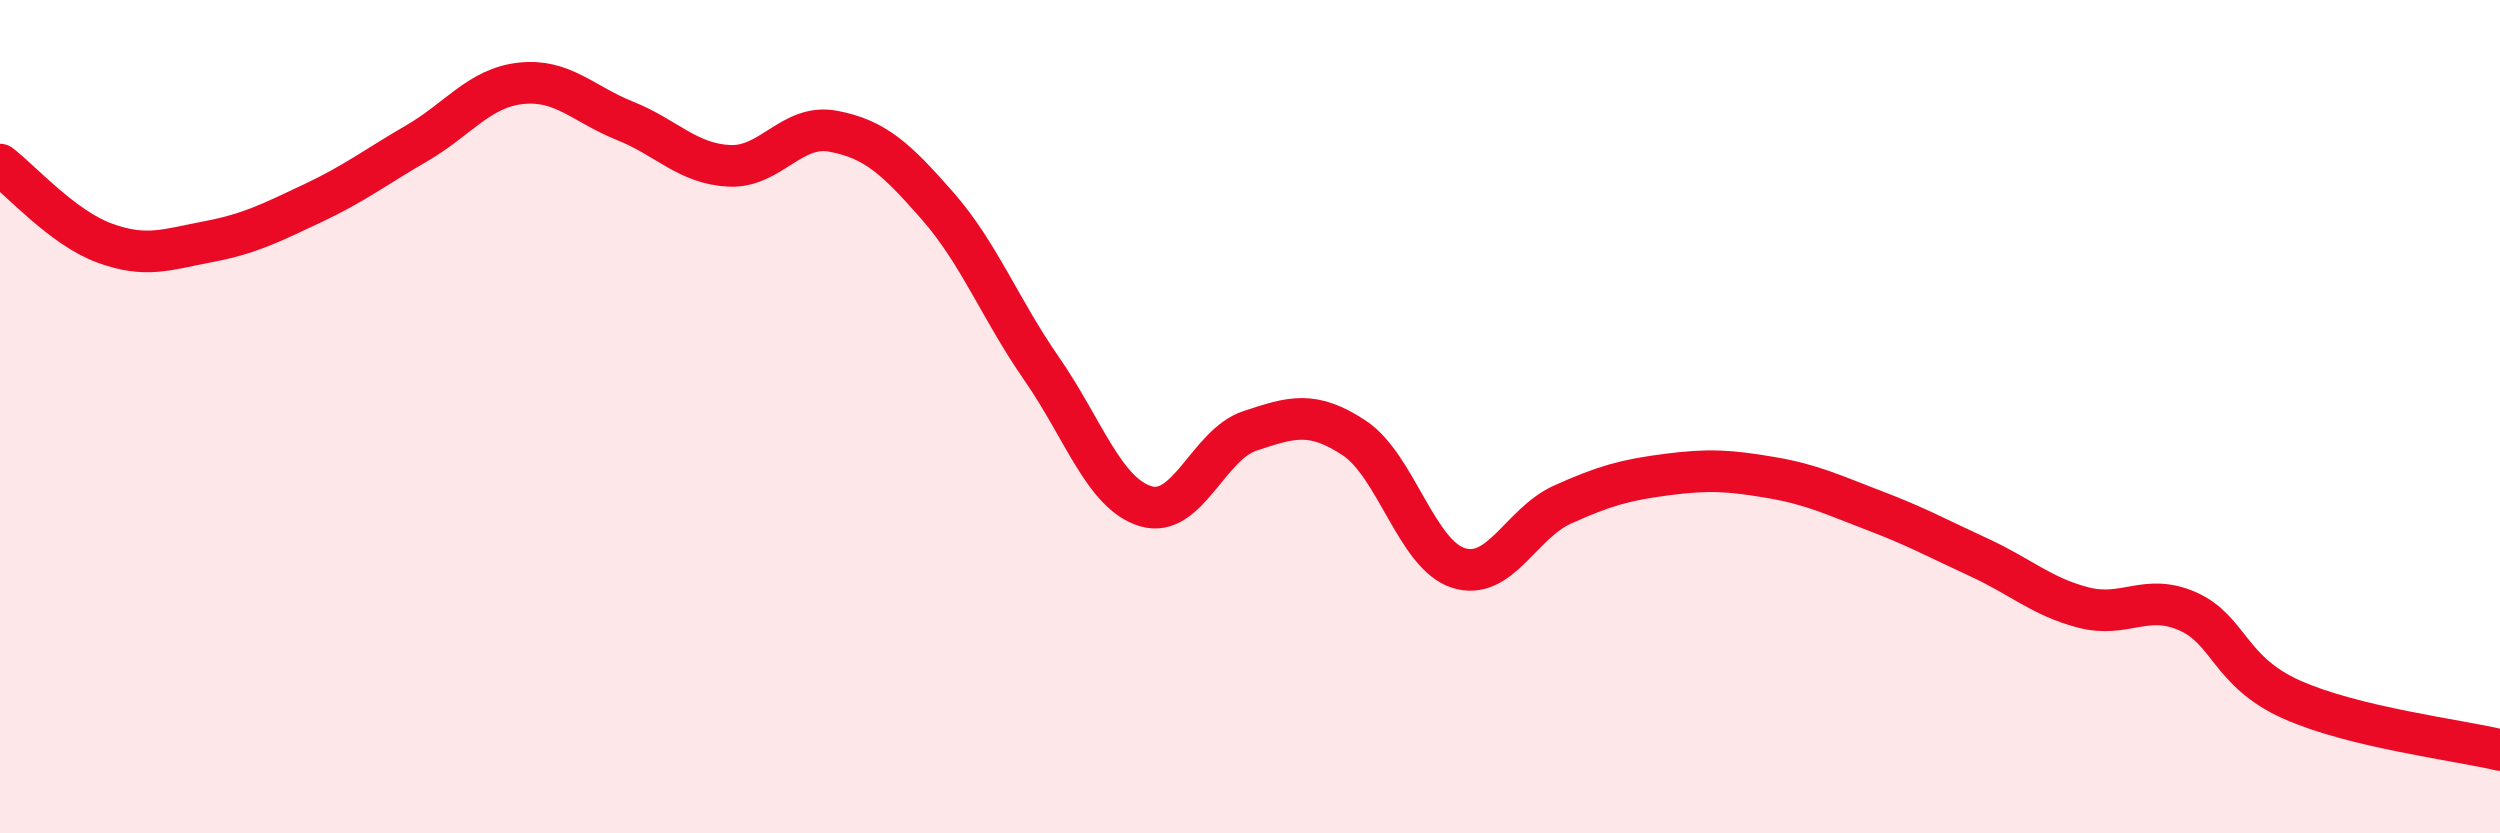
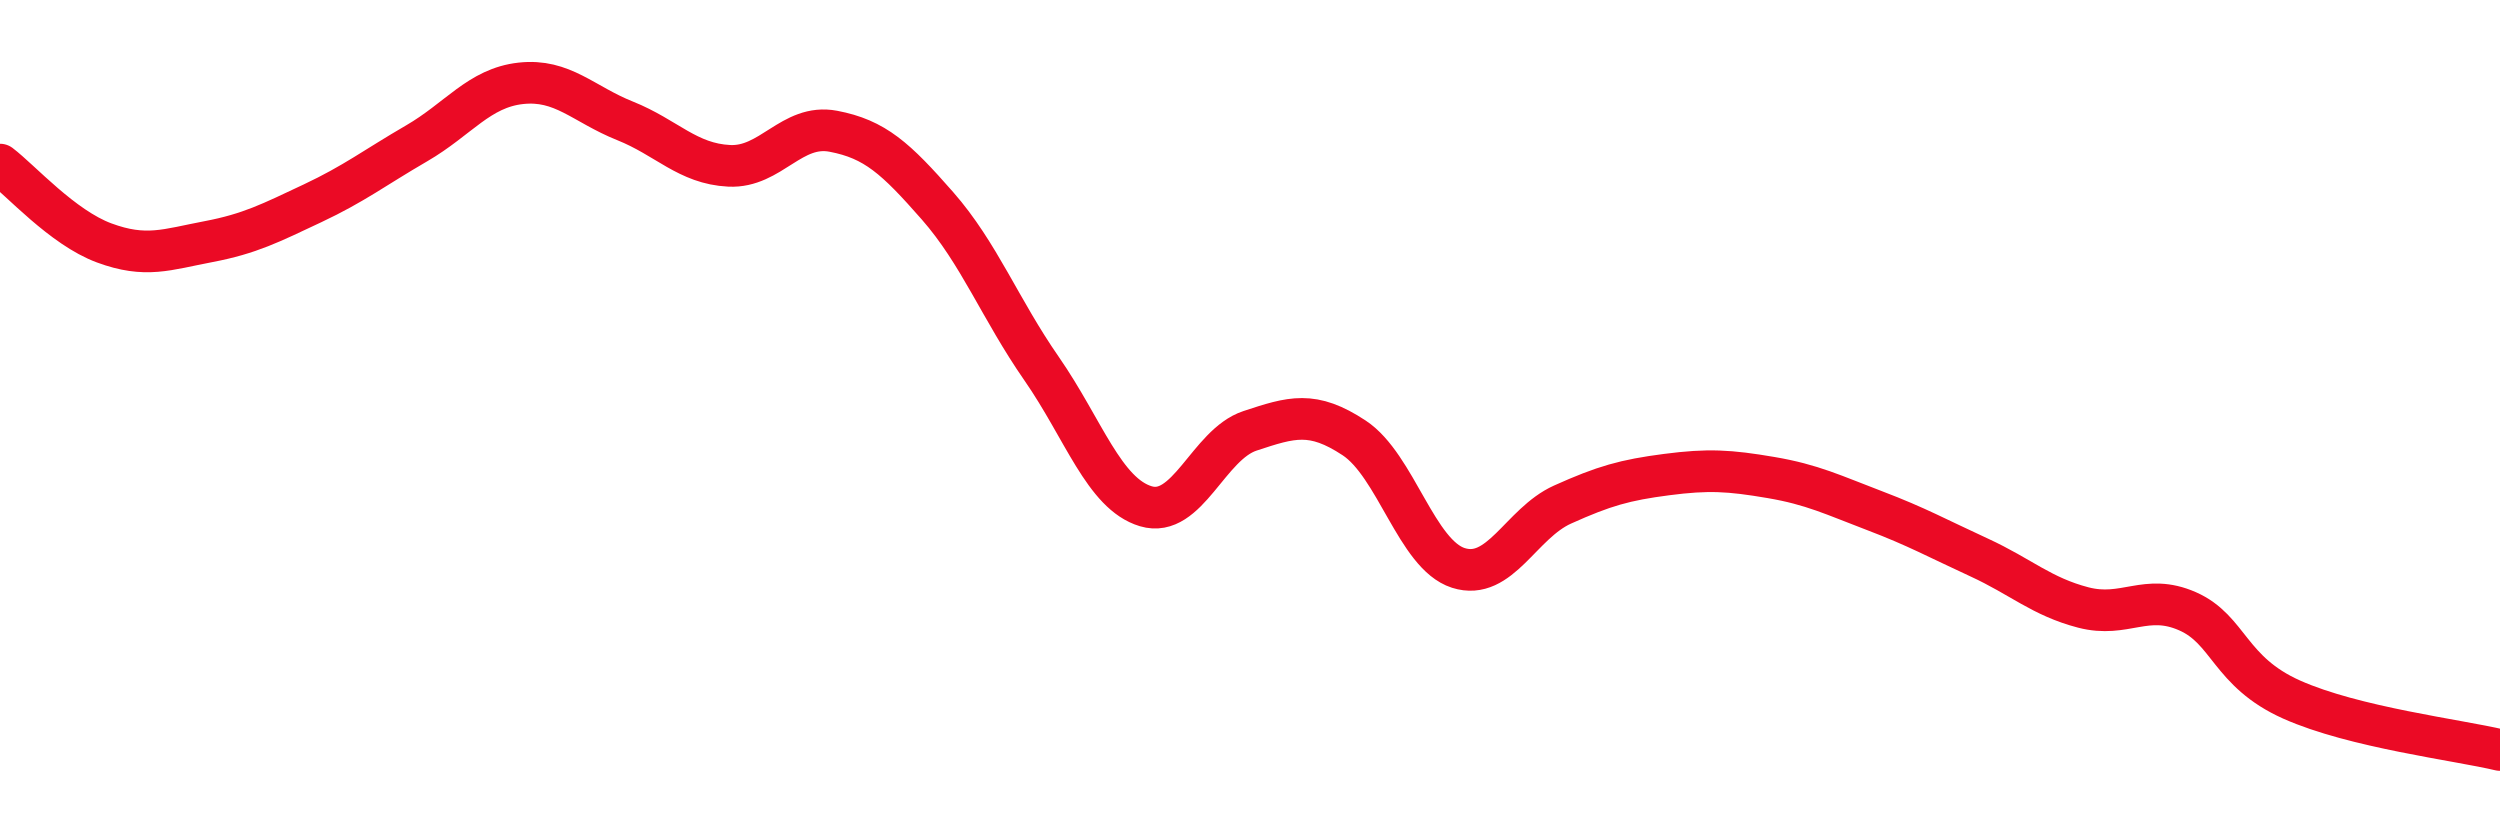
<svg xmlns="http://www.w3.org/2000/svg" width="60" height="20" viewBox="0 0 60 20">
-   <path d="M 0,3.95 C 0.5,4.33 1.5,5.46 2.5,5.83 C 3.5,6.2 4,5.99 5,5.8 C 6,5.61 6.5,5.35 7.5,4.88 C 8.5,4.41 9,4.02 10,3.44 C 11,2.86 11.5,2.11 12.5,2 C 13.5,1.89 14,2.5 15,2.9 C 16,3.3 16.5,3.93 17.5,3.98 C 18.5,4.03 19,2.96 20,3.15 C 21,3.34 21.5,3.8 22.5,4.94 C 23.5,6.08 24,7.41 25,8.85 C 26,10.29 26.5,11.85 27.5,12.15 C 28.5,12.45 29,10.67 30,10.34 C 31,10.01 31.5,9.85 32.5,10.51 C 33.5,11.17 34,13.31 35,13.63 C 36,13.95 36.5,12.56 37.5,12.11 C 38.5,11.66 39,11.52 40,11.39 C 41,11.26 41.5,11.29 42.5,11.46 C 43.5,11.63 44,11.88 45,12.26 C 46,12.64 46.5,12.92 47.5,13.38 C 48.5,13.84 49,14.32 50,14.58 C 51,14.84 51.5,14.23 52.5,14.67 C 53.5,15.11 53.5,16.12 55,16.79 C 56.5,17.46 59,17.76 60,18L60 20L0 20Z" fill="#EB0A25" opacity="0.1" stroke-linecap="round" stroke-linejoin="round" />
  <path d="M 0,3.95 C 0.5,4.33 1.5,5.46 2.5,5.83 C 3.5,6.2 4,5.99 5,5.8 C 6,5.61 6.5,5.35 7.5,4.88 C 8.5,4.41 9,4.02 10,3.44 C 11,2.86 11.5,2.11 12.5,2 C 13.5,1.89 14,2.5 15,2.9 C 16,3.3 16.5,3.93 17.5,3.98 C 18.5,4.03 19,2.96 20,3.15 C 21,3.34 21.5,3.8 22.5,4.94 C 23.5,6.08 24,7.41 25,8.85 C 26,10.29 26.5,11.85 27.5,12.15 C 28.5,12.45 29,10.67 30,10.34 C 31,10.01 31.5,9.85 32.5,10.51 C 33.5,11.17 34,13.31 35,13.63 C 36,13.95 36.5,12.56 37.5,12.11 C 38.5,11.66 39,11.52 40,11.39 C 41,11.26 41.5,11.29 42.5,11.46 C 43.5,11.63 44,11.88 45,12.26 C 46,12.64 46.5,12.92 47.5,13.38 C 48.5,13.84 49,14.32 50,14.58 C 51,14.84 51.5,14.23 52.5,14.67 C 53.5,15.11 53.5,16.12 55,16.79 C 56.5,17.46 59,17.76 60,18" stroke="#EB0A25" stroke-width="1" fill="none" stroke-linecap="round" stroke-linejoin="round" />
</svg>